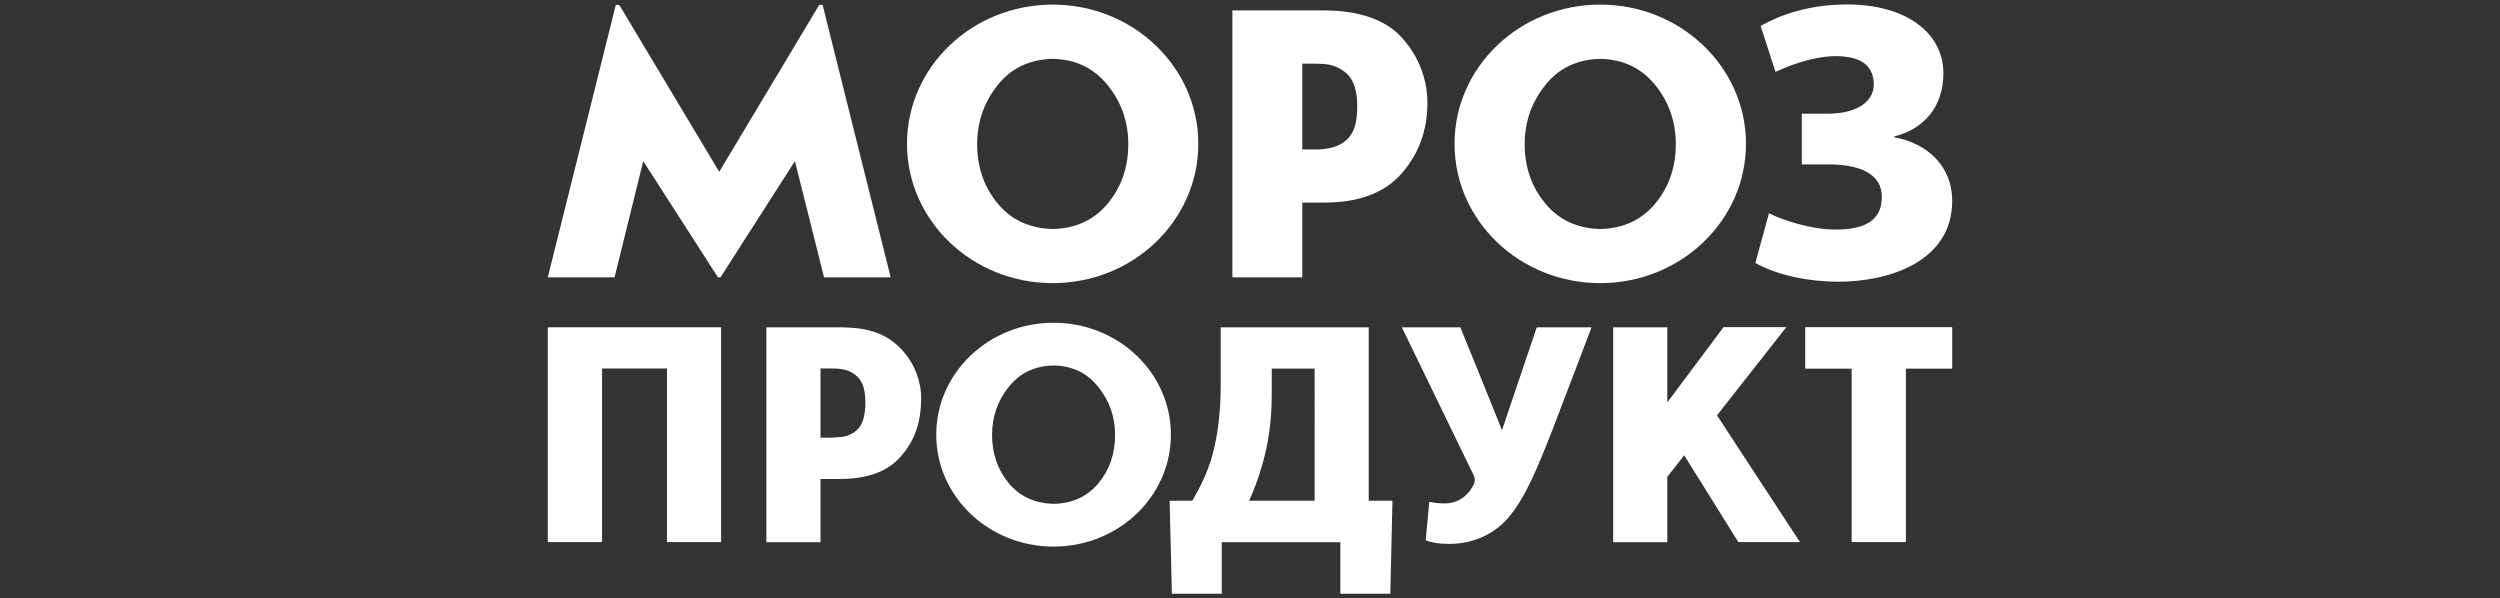
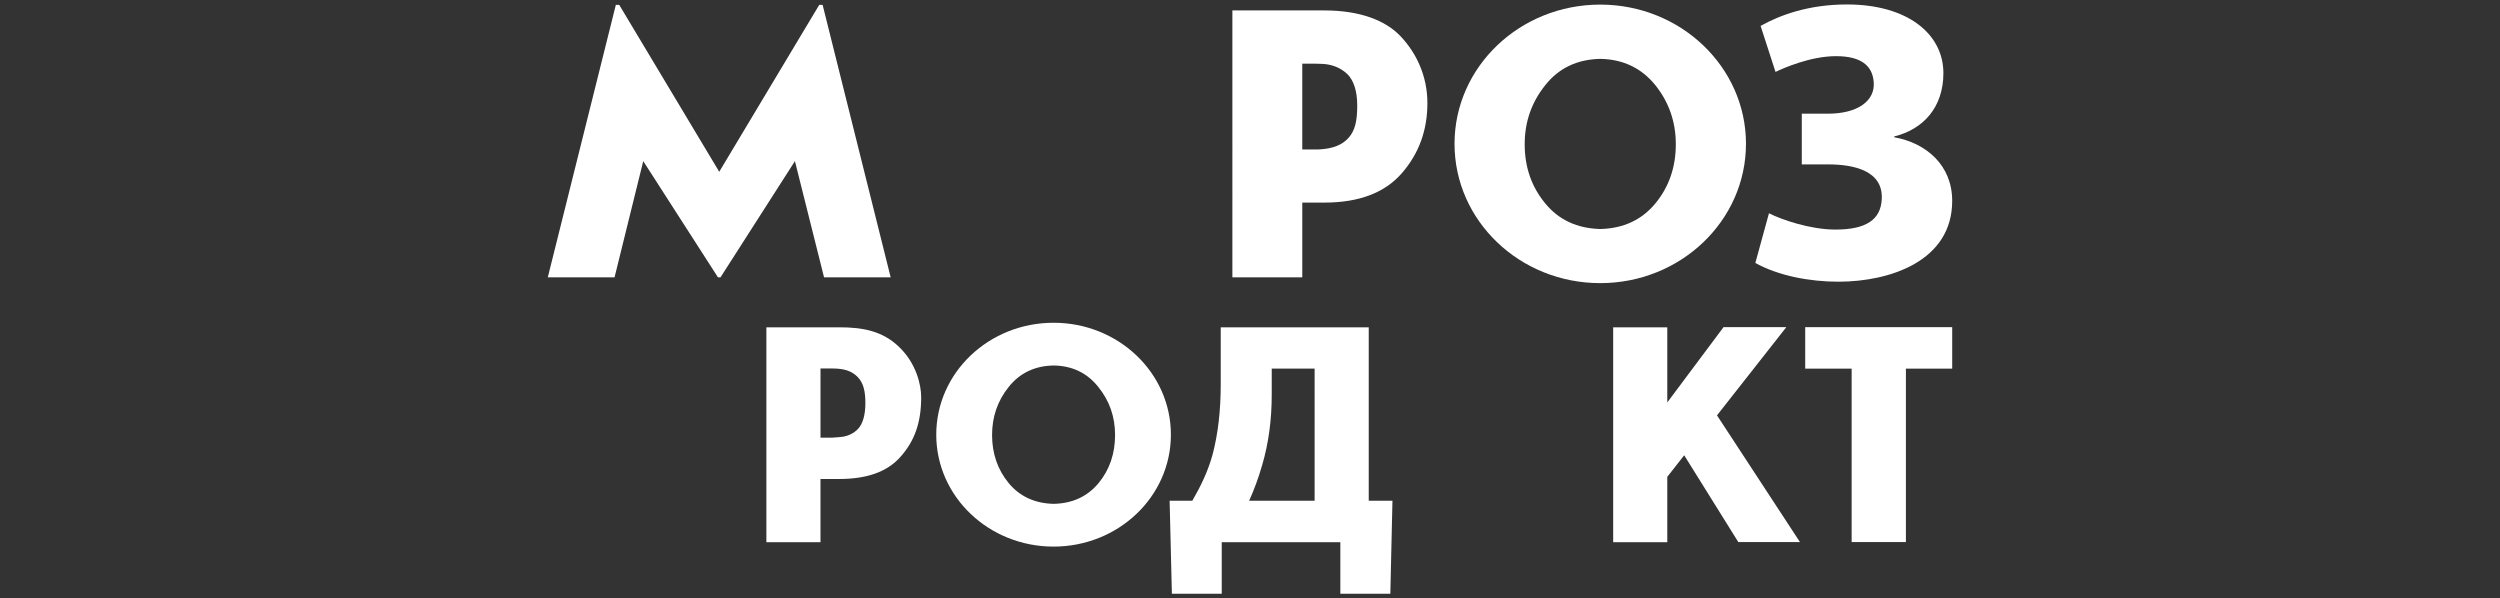
<svg xmlns="http://www.w3.org/2000/svg" version="1.1" id="Слой_1" x="0px" y="0px" viewBox="0 0 280 67" style="enable-background:new 0 0 280 67;" xml:space="preserve">
  <rect x="0" y="0" width="280" height="67" fill="#333333" stroke="none" />
  <style type="text/css">
	.st0{fill:#FFFFFF;}
</style>
  <g>
    <path class="st0" d="M145.854,31.058h-7.827V1.168h0.462h9.831c3.977,0,6.872,1.098,8.59,2.943   c1.702,1.814,2.959,4.375,2.959,7.429c0,3.07-0.955,5.663-2.863,7.858c-1.909,2.195-4.804,3.293-8.686,3.293h-2.465V31.058z    M147.318,16.741L147.318,16.741c0.239,0,0.493,0,0.763-0.032c1.13-0.095,2.227-0.429,2.975-1.289   c0.684-0.78,0.954-1.829,0.954-3.563c0-1.718-0.413-2.863-1.098-3.547c-0.827-0.796-1.909-1.161-3.038-1.161   c-0.191,0-0.382-0.016-0.557-0.016h-1.463v9.608H147.318z" />
    <path class="st0" d="M212.156,15.373v-0.095c3.277-0.796,5.504-3.293,5.504-7.079c0-4.407-4.025-7.699-10.801-7.699   c-4.327,0-7.54,1.209-9.672,2.402l1.671,5.154c0.859-0.414,3.897-1.766,6.776-1.766c2.847,0,4.056,1.098,4.216,2.832   c0.223,2.195-1.83,3.611-5.107,3.611h-2.943v5.679h2.943c2.911,0,6.188,0.716,6.013,3.897c-0.111,2.259-1.702,3.404-5.186,3.404   c-2.847,0-6.093-1.13-7.445-1.829l-1.527,5.567c2.577,1.432,6.077,2.1,9.29,2.1c5.807,0,12.758-2.323,12.758-9.051   C218.647,18.491,215.72,16.01,212.156,15.373" />
    <path class="st0" d="M142.434,44.214c0,2.768-0.35,5.44-1.066,7.858c-0.414,1.448-0.907,2.784-1.463,4.009h7.333V41.287h-4.804   V44.214z M133.542,56.081L133.542,56.081c0.955-1.654,1.734-3.261,2.259-5.138c0.636-2.402,0.922-5.027,0.922-7.922v-6.363h16.576   v19.423h2.657L155.717,66.5h-5.599v-5.774h-13.283V66.5h-5.584l-0.254-10.419H133.542z" />
    <polygon class="st0" points="180.676,36.658 186.736,36.658 186.736,45.073 193.036,36.642 200.067,36.642 192.304,46.52    201.594,60.71 194.69,60.71 188.629,50.99 186.736,53.408 186.736,60.726 180.676,60.726  " />
    <polygon class="st0" points="207.384,41.287 202.183,41.287 202.183,36.642 218.647,36.642 218.647,41.287 213.461,41.287    213.461,60.71 207.384,60.71  " />
-     <path class="st0" d="M163.559,36.658c0,0,4.104,10.085,4.661,11.533l3.897-11.533h6.141l-4.438,11.628   c-1.448,3.675-2.895,7.286-4.709,9.481c-1.543,1.941-3.993,3.15-6.777,3.15c-1.241,0-1.941-0.143-2.657-0.398l0.398-4.311   c0.461,0.096,0.986,0.175,1.766,0.175c1.654,0,2.784-1.129,3.245-2.195c0.175-0.413,0.079-0.732-0.111-1.113l-7.97-16.417H163.559z   " />
    <polygon class="st0" points="91.753,0.548 92.134,0.548 99.754,31.058 92.293,31.058 89.032,18.046 80.697,31.058 80.41,31.058    72.043,18.046 68.83,31.058 61.353,31.058 68.973,0.548 69.355,0.548 80.554,19.239  " />
-     <polygon class="st0" points="80.761,36.658 80.761,60.71 74.7,60.71 74.7,41.271 67.43,41.271 67.43,60.71 61.353,60.71    61.353,36.658  " />
    <path class="st0" d="M91.896,60.726h-6.061V36.658h8.16c2.609,0,4.852,0.398,6.713,2.211c1.925,1.845,2.465,4.247,2.465,5.631   c0,2.847-0.747,4.883-2.291,6.633c-1.511,1.734-3.818,2.513-6.888,2.513h-2.1V60.726z M93.2,49.018L93.2,49.018   c0.191,0,1.034-0.08,1.257-0.111c0.429-0.079,1.161-0.318,1.702-0.939c0.477-0.541,0.763-1.511,0.763-2.816   c0-1.32-0.207-2.259-0.875-2.943c-0.7-0.7-1.575-0.939-2.847-0.939h-1.304v7.747H93.2z" />
    <path class="st0" d="M112.973,54.108c1.241,1.495,2.927,2.275,5.043,2.323c2.1-0.048,3.754-0.811,5.011-2.307   c1.241-1.495,1.861-3.309,1.861-5.409c0-2.052-0.636-3.85-1.893-5.393c-1.241-1.559-2.911-2.354-4.979-2.386   c-2.116,0.031-3.802,0.843-5.043,2.402c-1.241,1.543-1.861,3.341-1.861,5.377C111.112,50.799,111.732,52.597,112.973,54.108    M131.14,48.684L131.14,48.684c0,6.936-5.886,12.535-13.14,12.535s-13.14-5.599-13.14-12.535c0-6.936,5.886-12.535,13.14-12.535   S131.14,41.748,131.14,48.684" />
-     <path class="st0" d="M111.733,22.786c1.527,1.845,3.579,2.8,6.188,2.863c2.577-0.064,4.629-1.018,6.156-2.863   c1.511-1.829,2.291-4.041,2.291-6.633c0-2.529-0.78-4.724-2.323-6.633c-1.543-1.893-3.579-2.879-6.124-2.927   c-2.609,0.048-4.661,1.034-6.188,2.943c-1.527,1.924-2.291,4.12-2.291,6.617C109.442,18.714,110.205,20.925,111.733,22.786    M134.21,16.105L134.21,16.105c0,8.622-7.302,15.605-16.305,15.605c-9.02,0-16.321-6.983-16.321-15.605   c0-8.606,7.301-15.589,16.321-15.589C126.908,0.516,134.21,7.499,134.21,16.105" />
    <path class="st0" d="M173.072,22.786c1.511,1.845,3.579,2.8,6.172,2.863c2.577-0.064,4.629-1.018,6.156-2.863   c1.511-1.829,2.291-4.041,2.291-6.633c0-2.529-0.78-4.724-2.307-6.633c-1.543-1.893-3.595-2.879-6.14-2.927   c-2.593,0.048-4.661,1.034-6.172,2.943c-1.543,1.924-2.307,4.12-2.307,6.617C170.765,18.714,171.529,20.925,173.072,22.786    M195.549,16.105L195.549,16.105c0,8.622-7.317,15.605-16.321,15.605c-9.02,0-16.321-6.983-16.321-15.605   c0-8.606,7.302-15.589,16.321-15.589C188.232,0.516,195.549,7.499,195.549,16.105" />
  </g>
</svg>